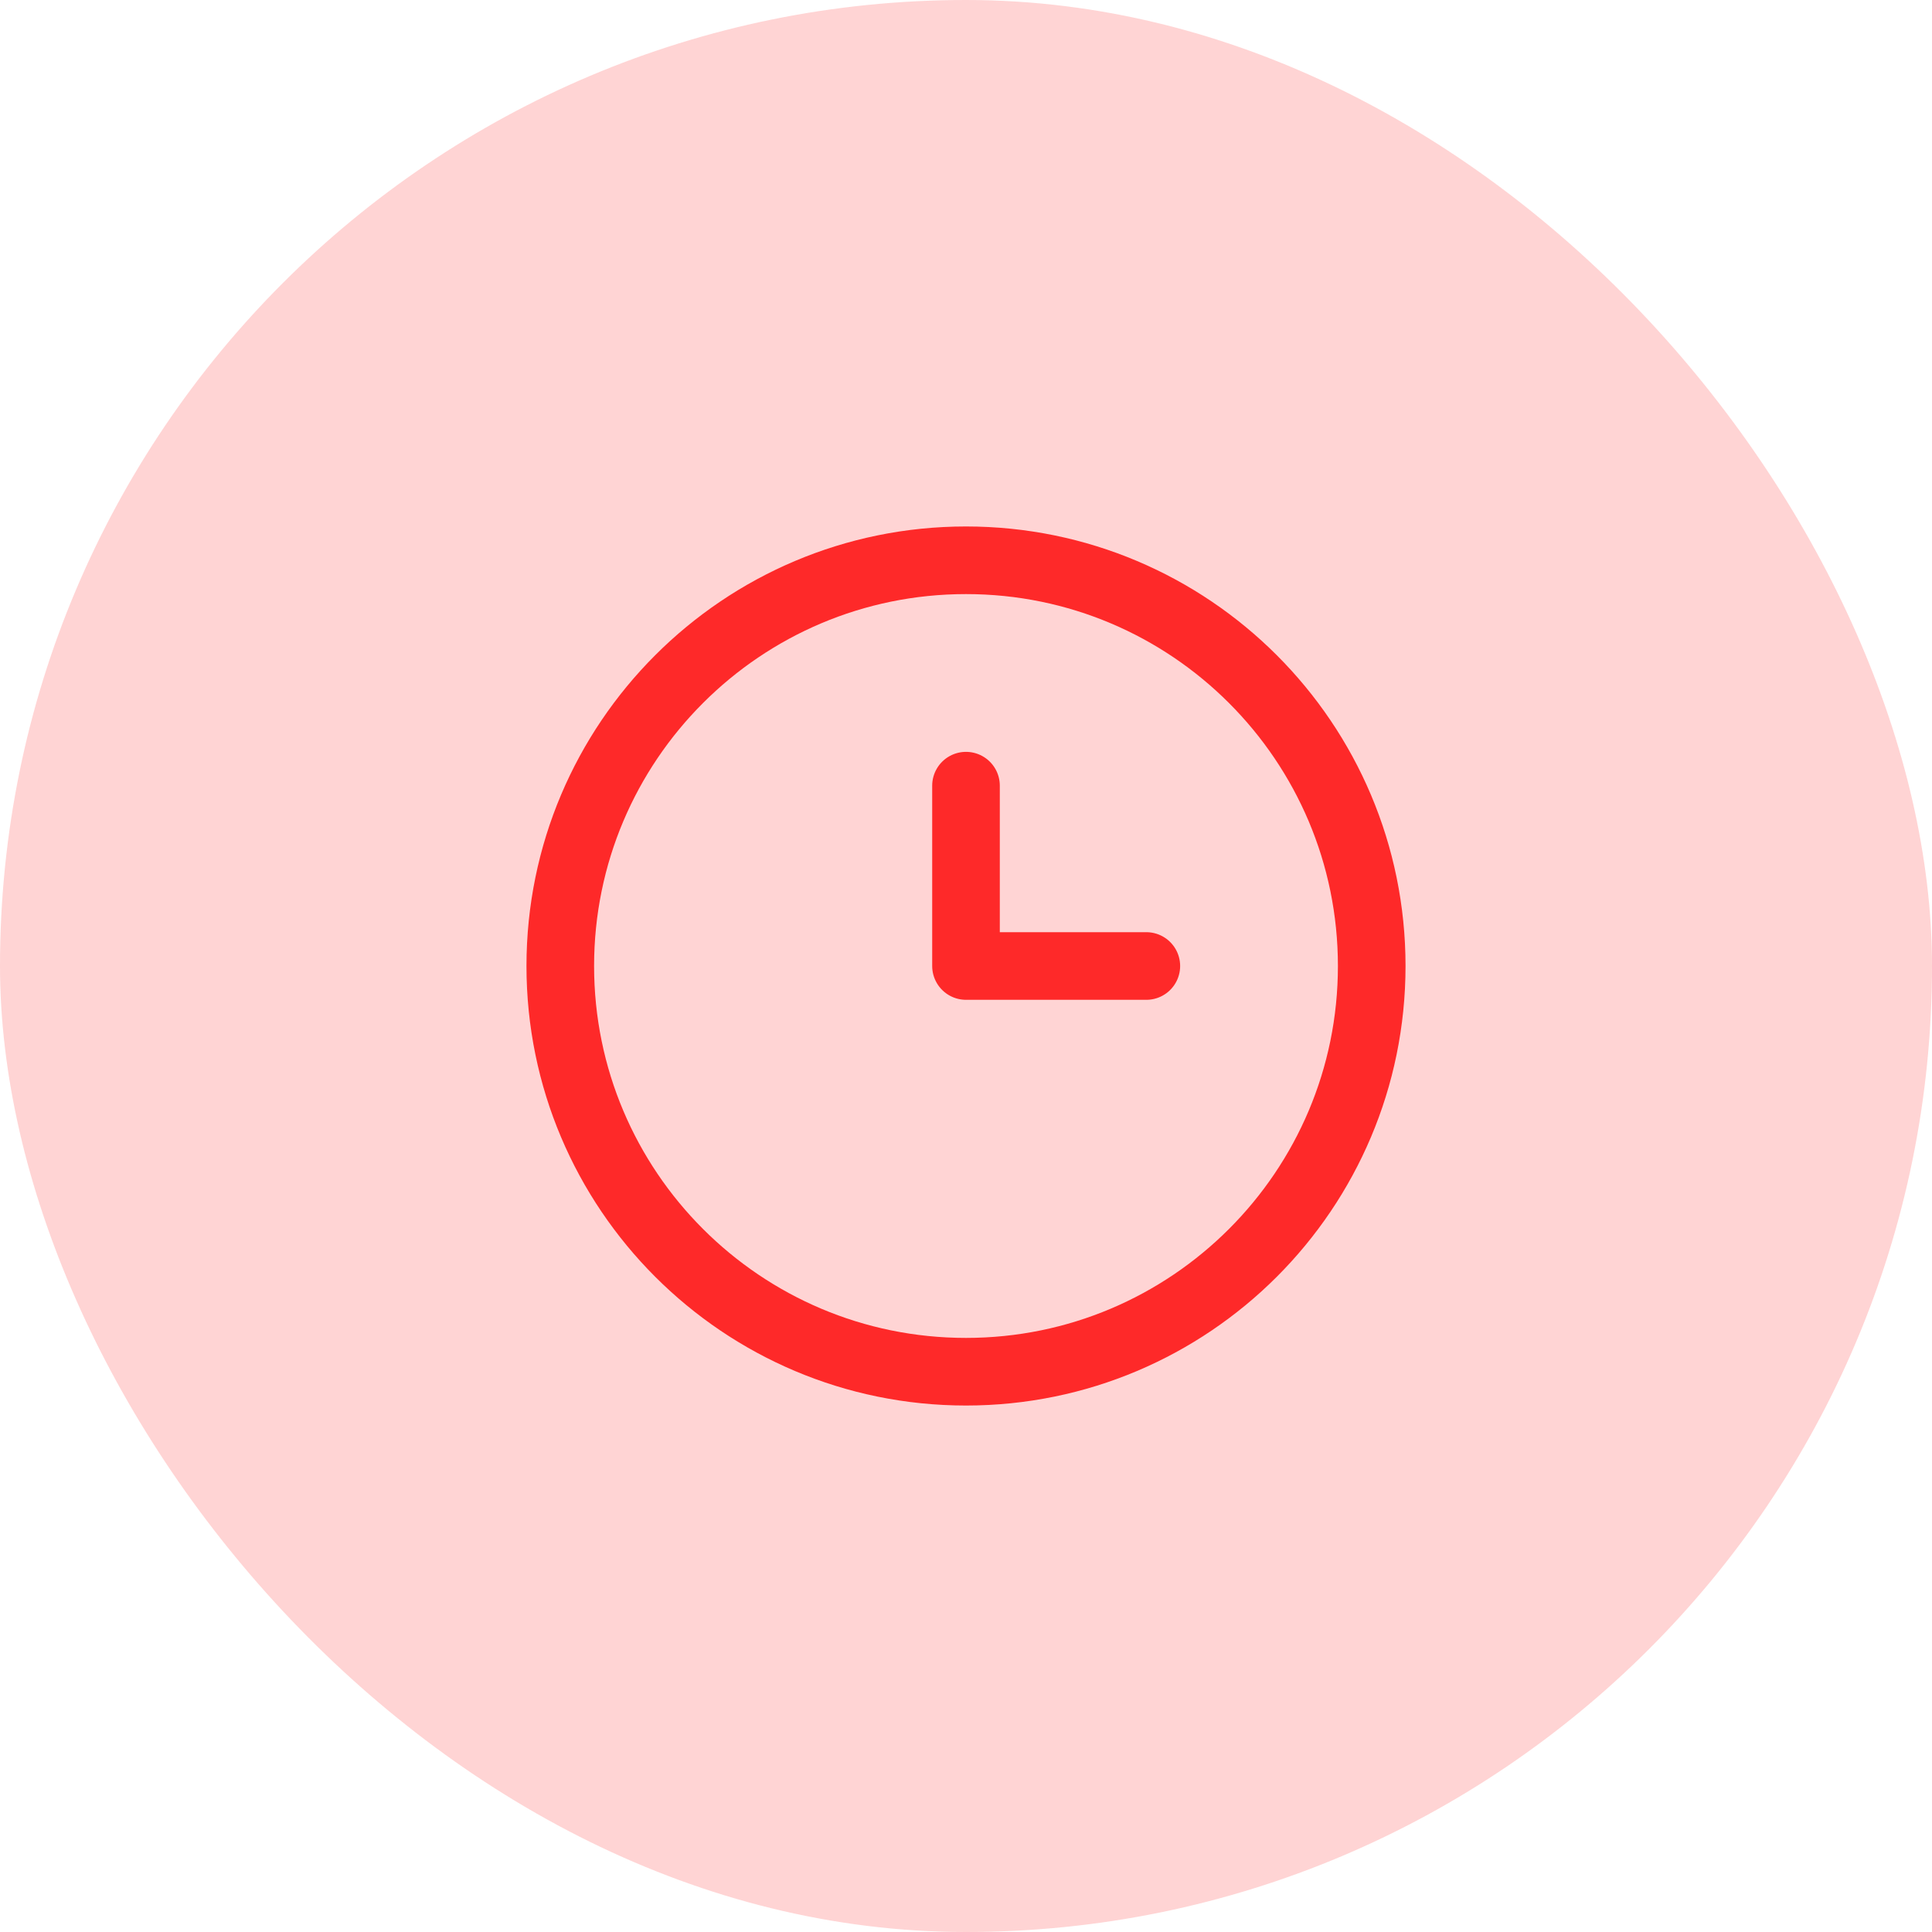
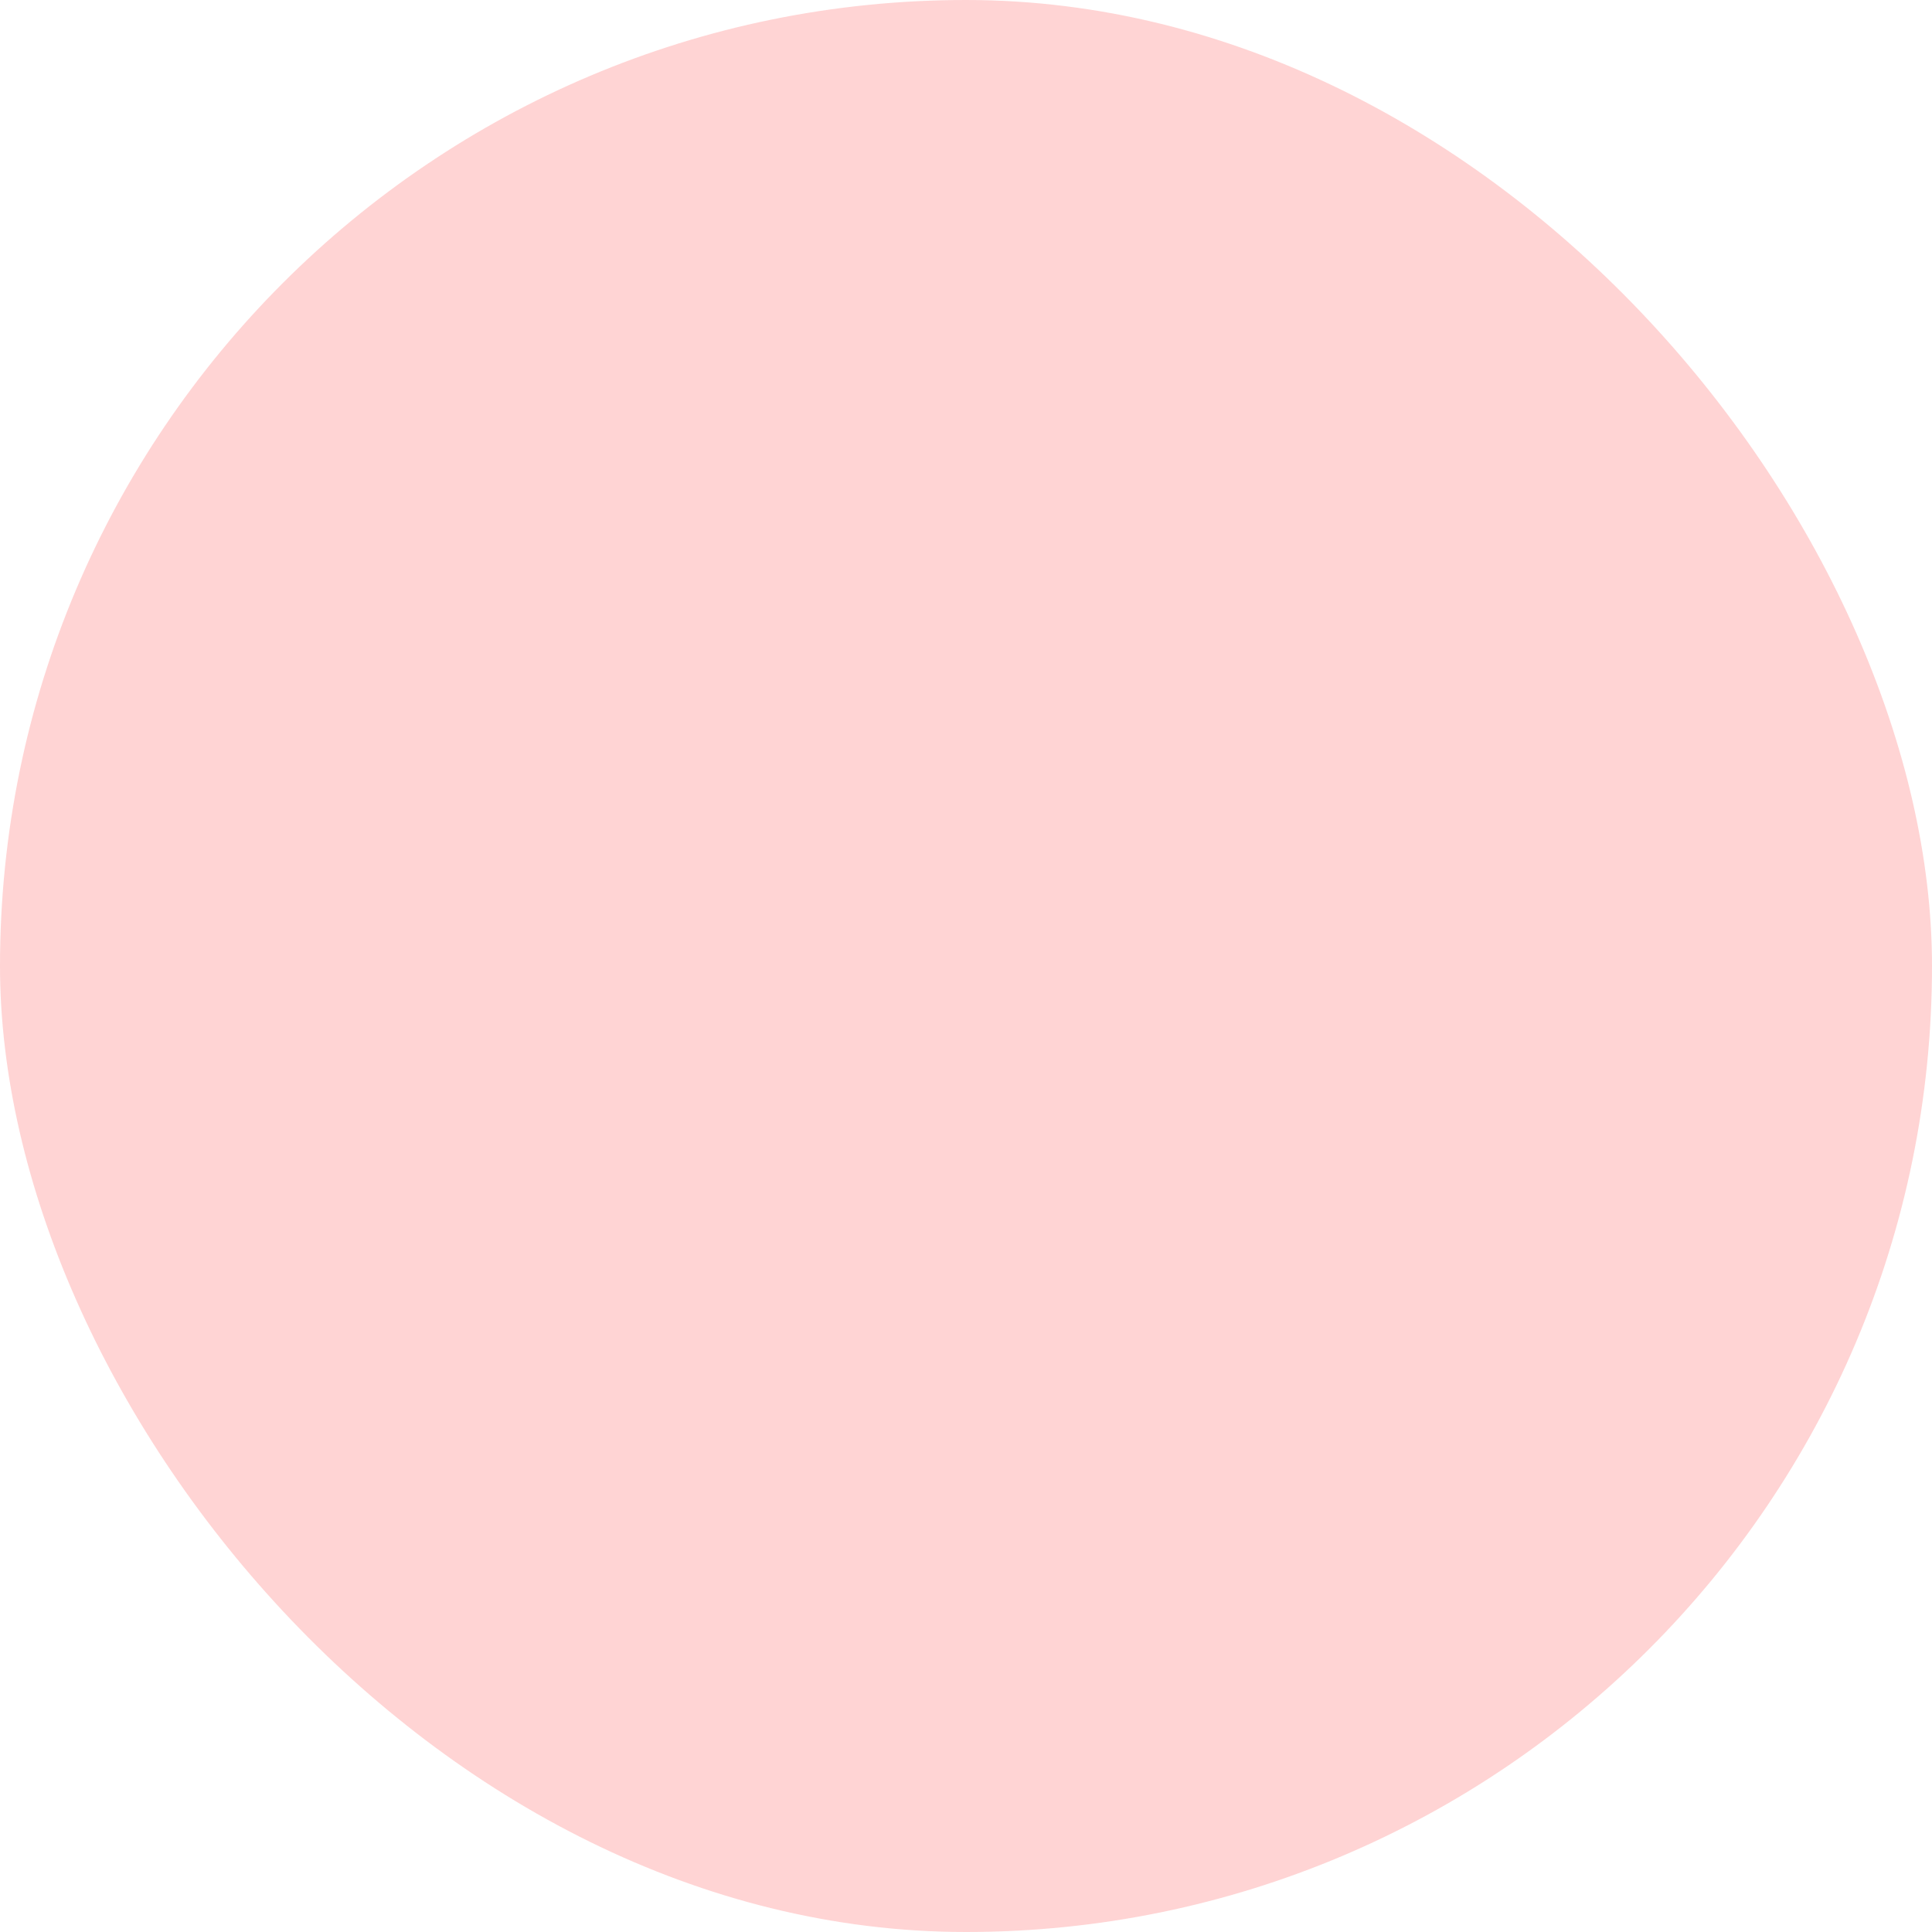
<svg xmlns="http://www.w3.org/2000/svg" width="50" height="50" viewBox="0 0 50 50" fill="none">
  <rect width="50" height="50" rx="25" fill="#FE2929" fill-opacity="0.2" />
-   <path d="M25 20.333V25H29.667M25 35.5C30.799 35.5 35.5 30.799 35.5 25C35.5 19.201 30.799 14.5 25 14.5C19.201 14.5 14.5 19.201 14.5 25C14.5 30.799 19.201 35.5 25 35.5Z" stroke="#FE2929" stroke-width="1.75" stroke-linecap="round" stroke-linejoin="round" />
</svg>